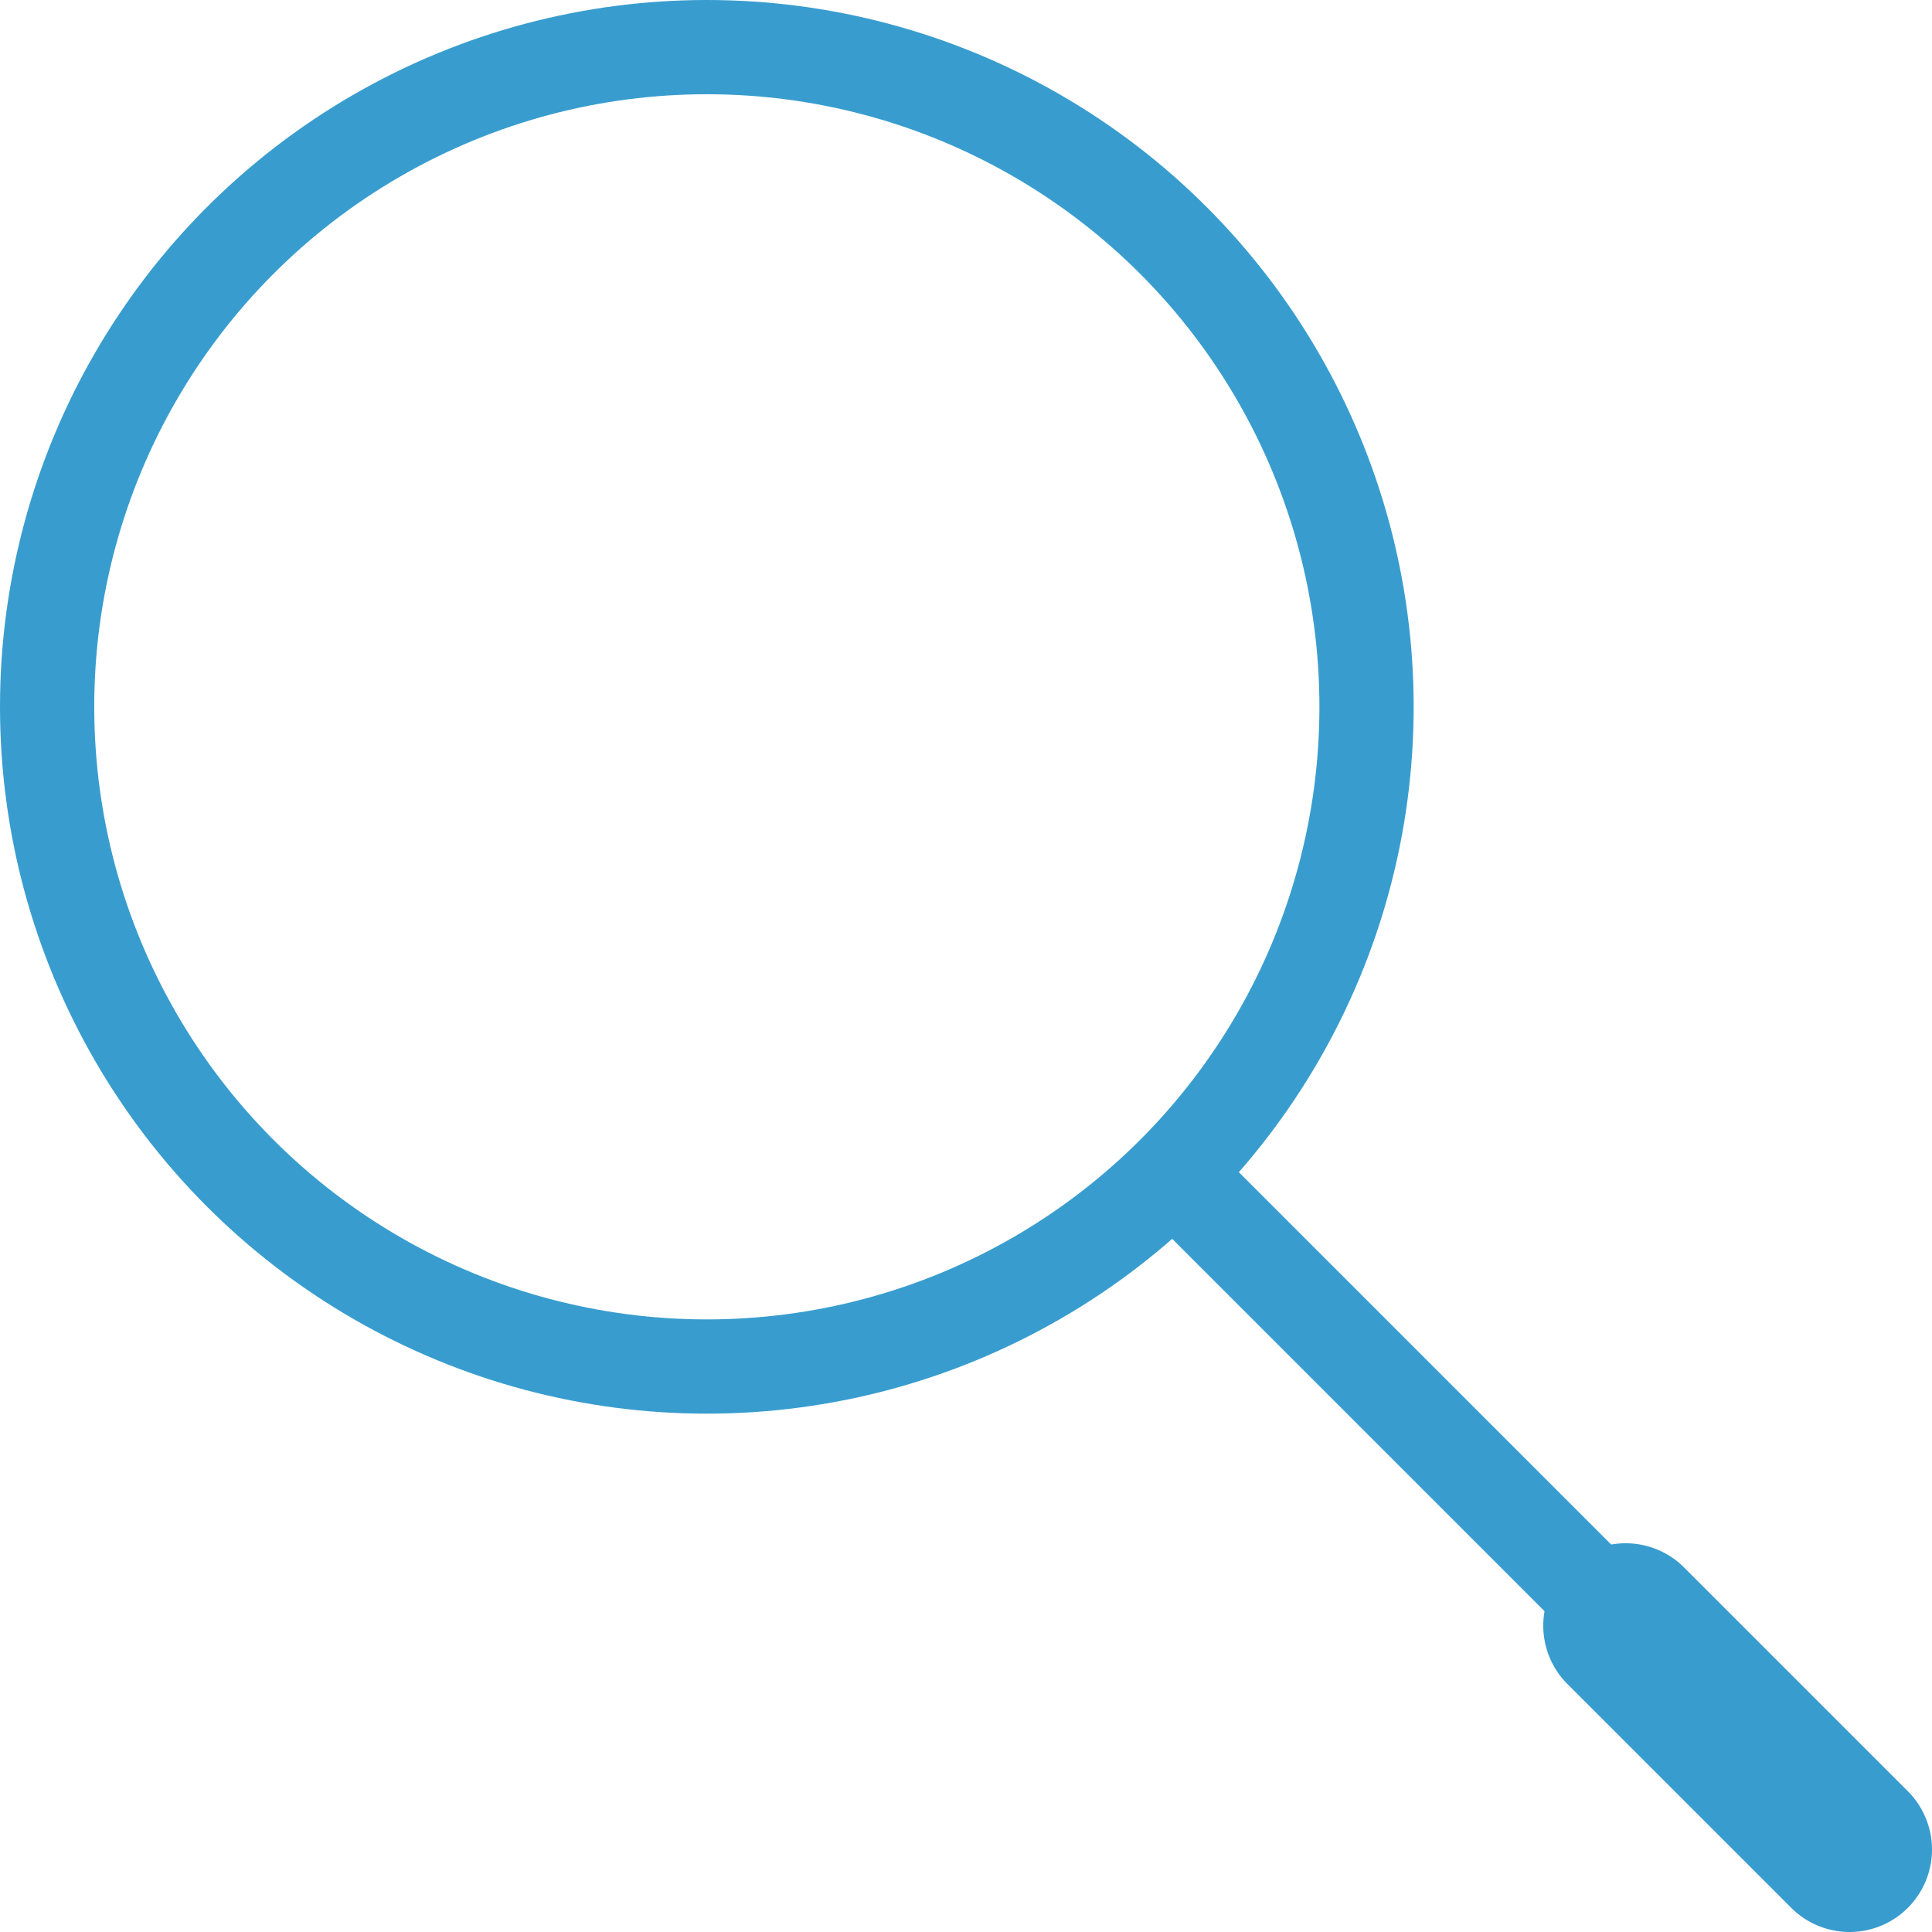
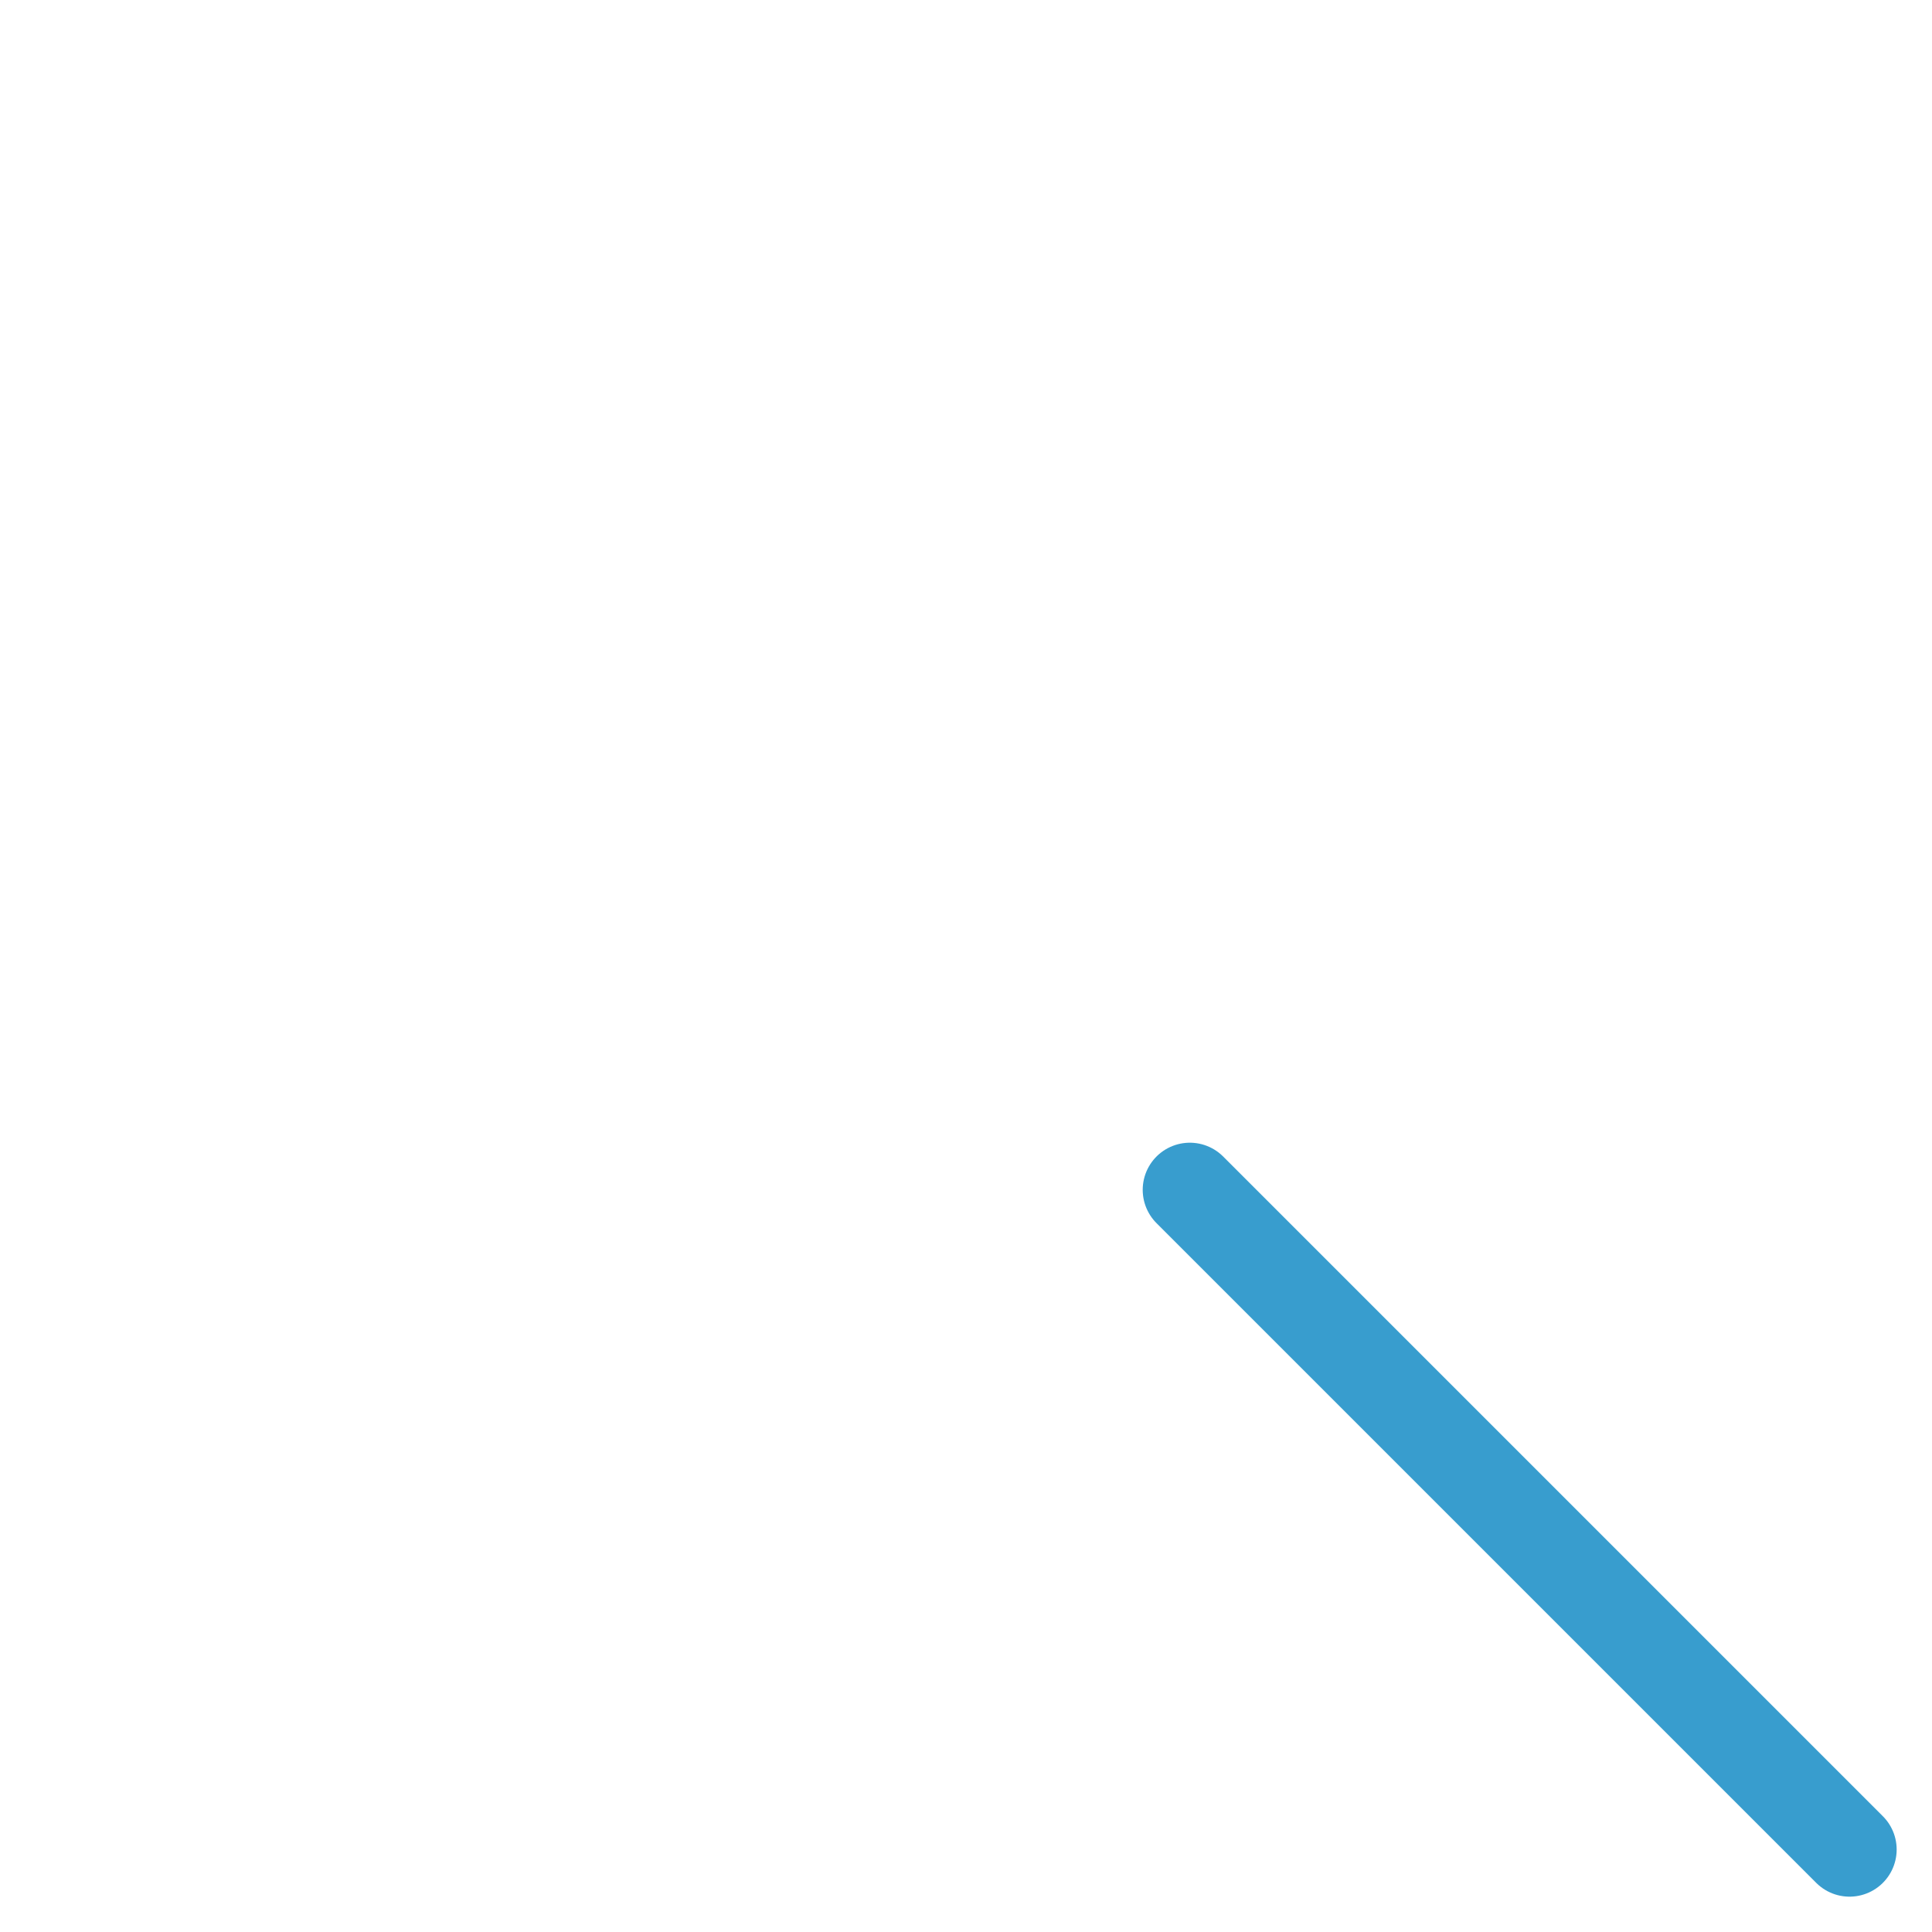
<svg xmlns="http://www.w3.org/2000/svg" id="Capa_2" data-name="Capa 2" viewBox="0 0 82 82">
  <defs>
    <style>
      .cls-1 {
        stroke-width: 7px;
      }

      .cls-1, .cls-2 {
        fill: none;
        stroke: #389dce;
        stroke-linecap: round;
        stroke-miterlimit: 10;
      }

      .cls-2 {
        stroke-width: 4px;
      }
    </style>
  </defs>
  <g id="Capa_2-2" data-name="Capa 2">
    <g>
-       <circle class="cls-2" cx="30" cy="30" r="28" />
      <line class="cls-2" x1="50.5" y1="50.5" x2="78.5" y2="78.5" />
-       <line class="cls-1" x1="69" y1="69" x2="78.5" y2="78.5" />
    </g>
  </g>
</svg>